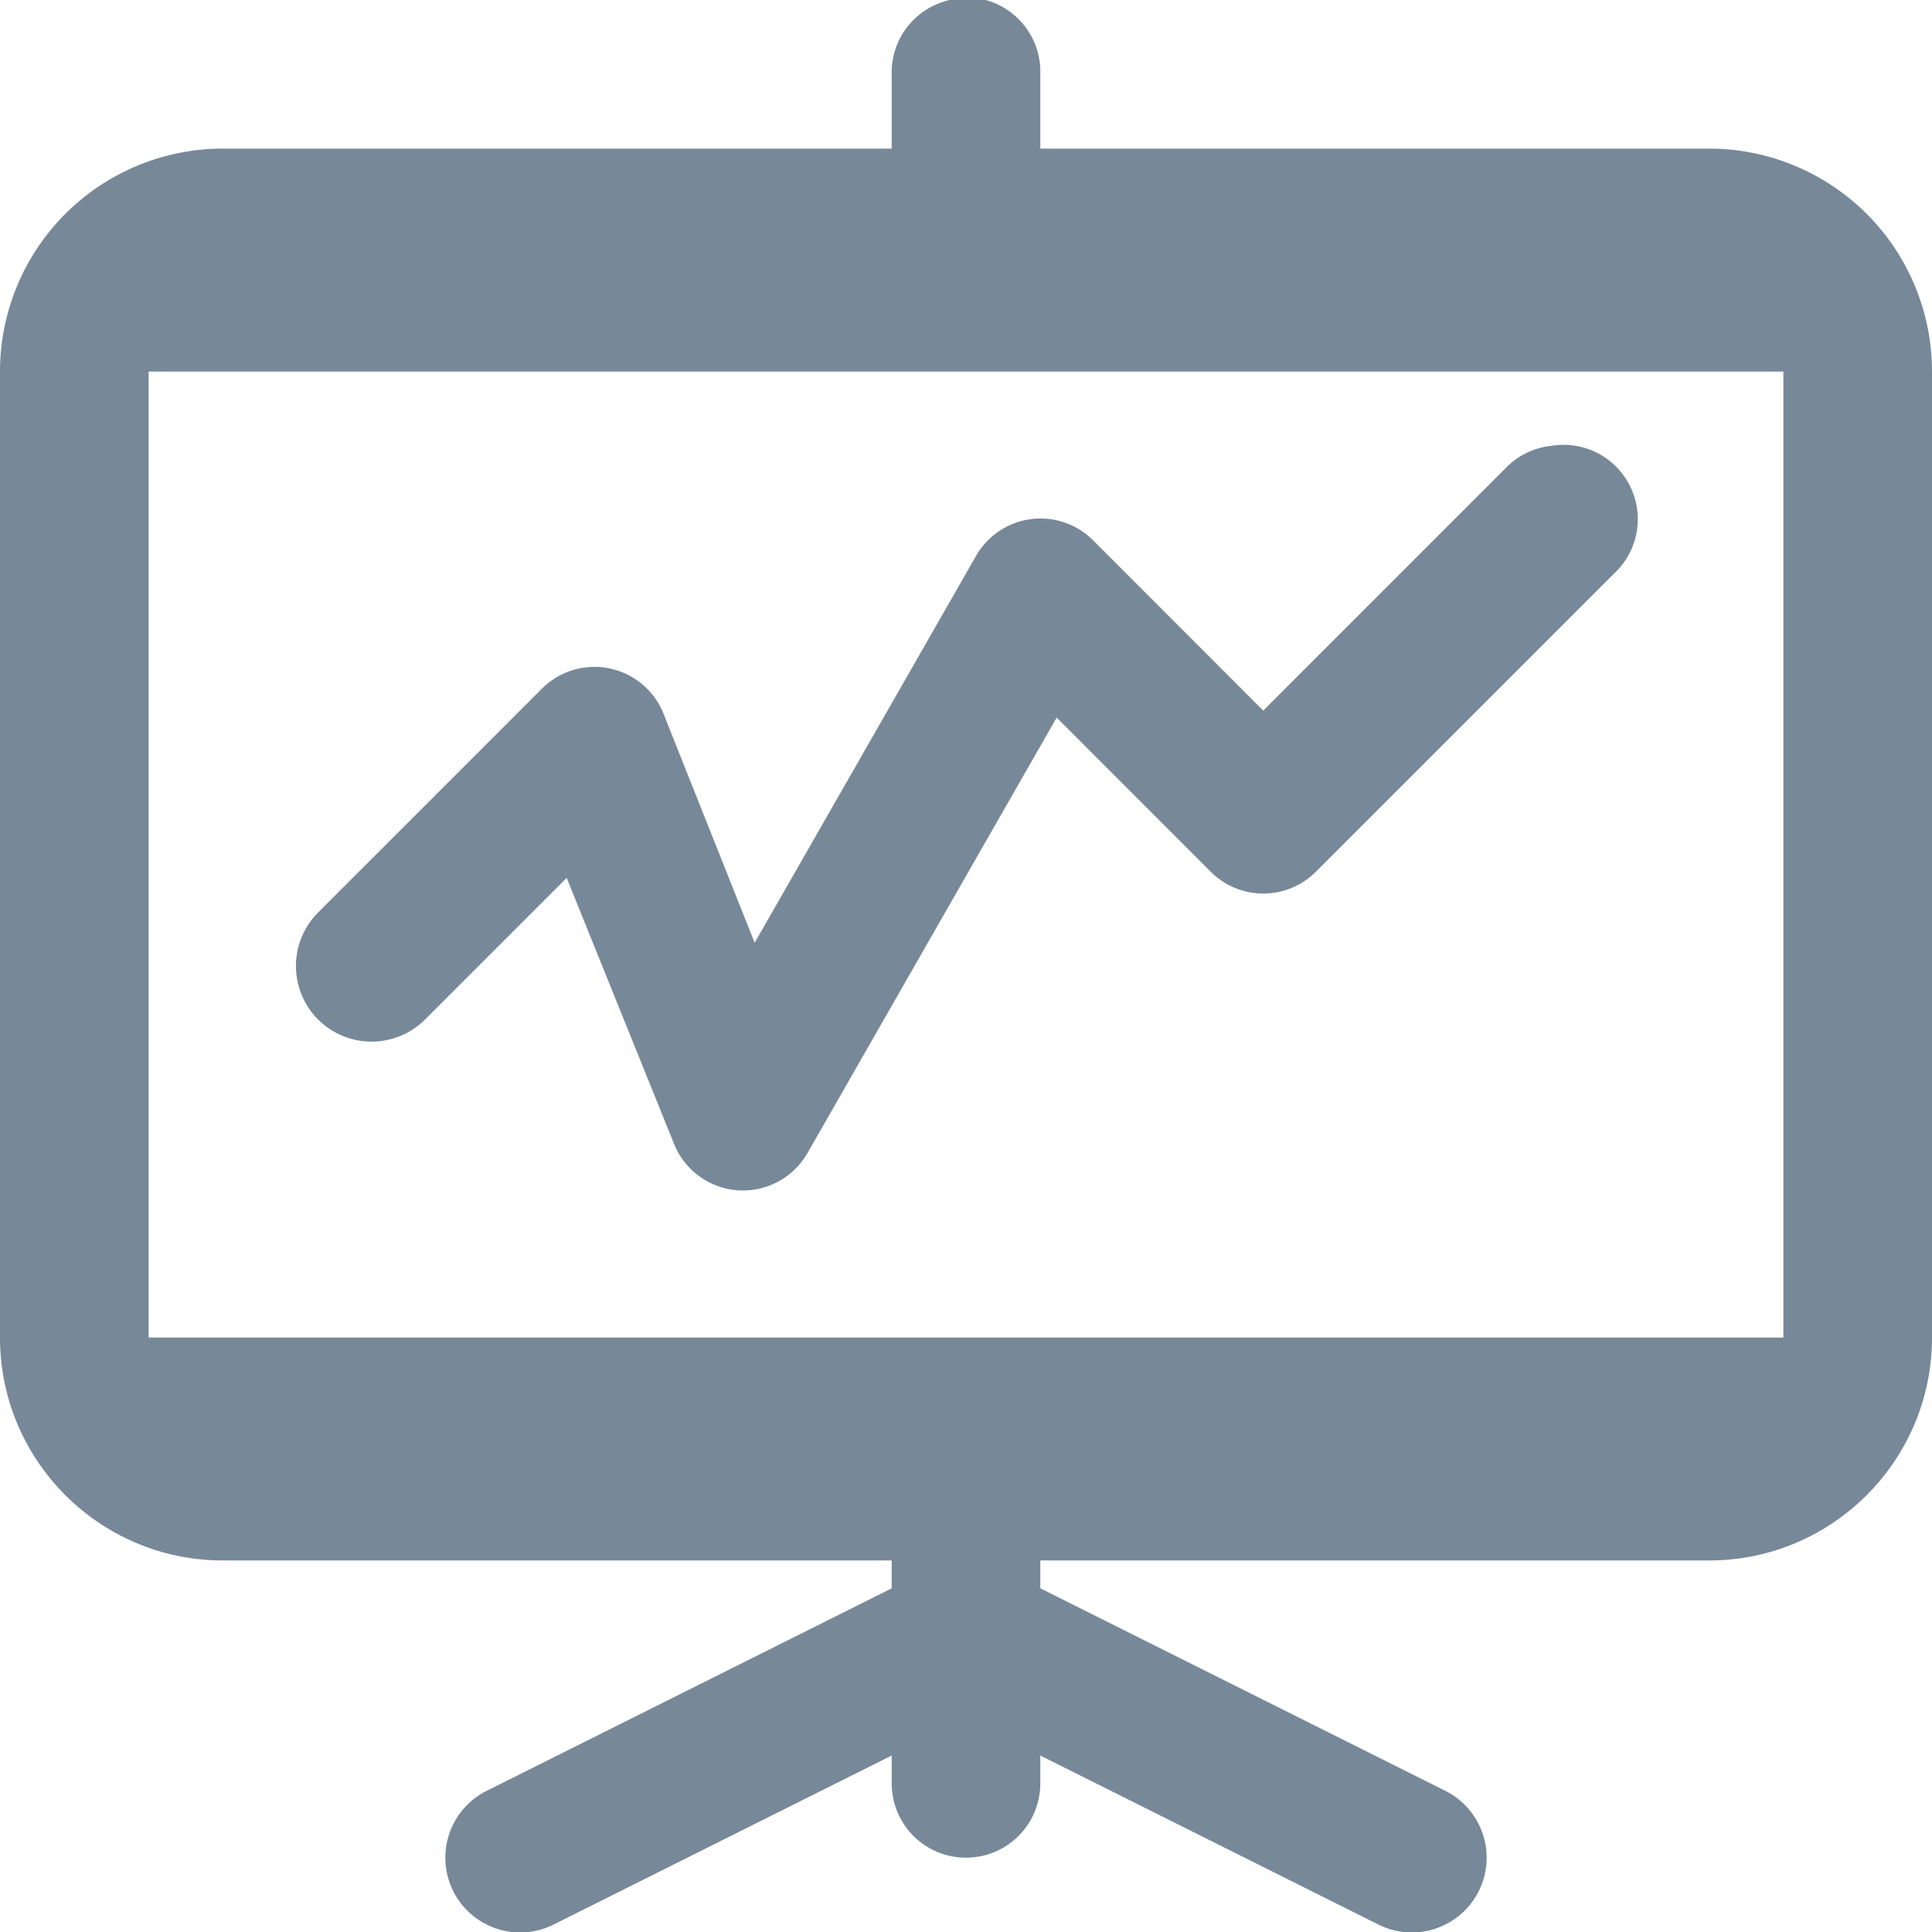
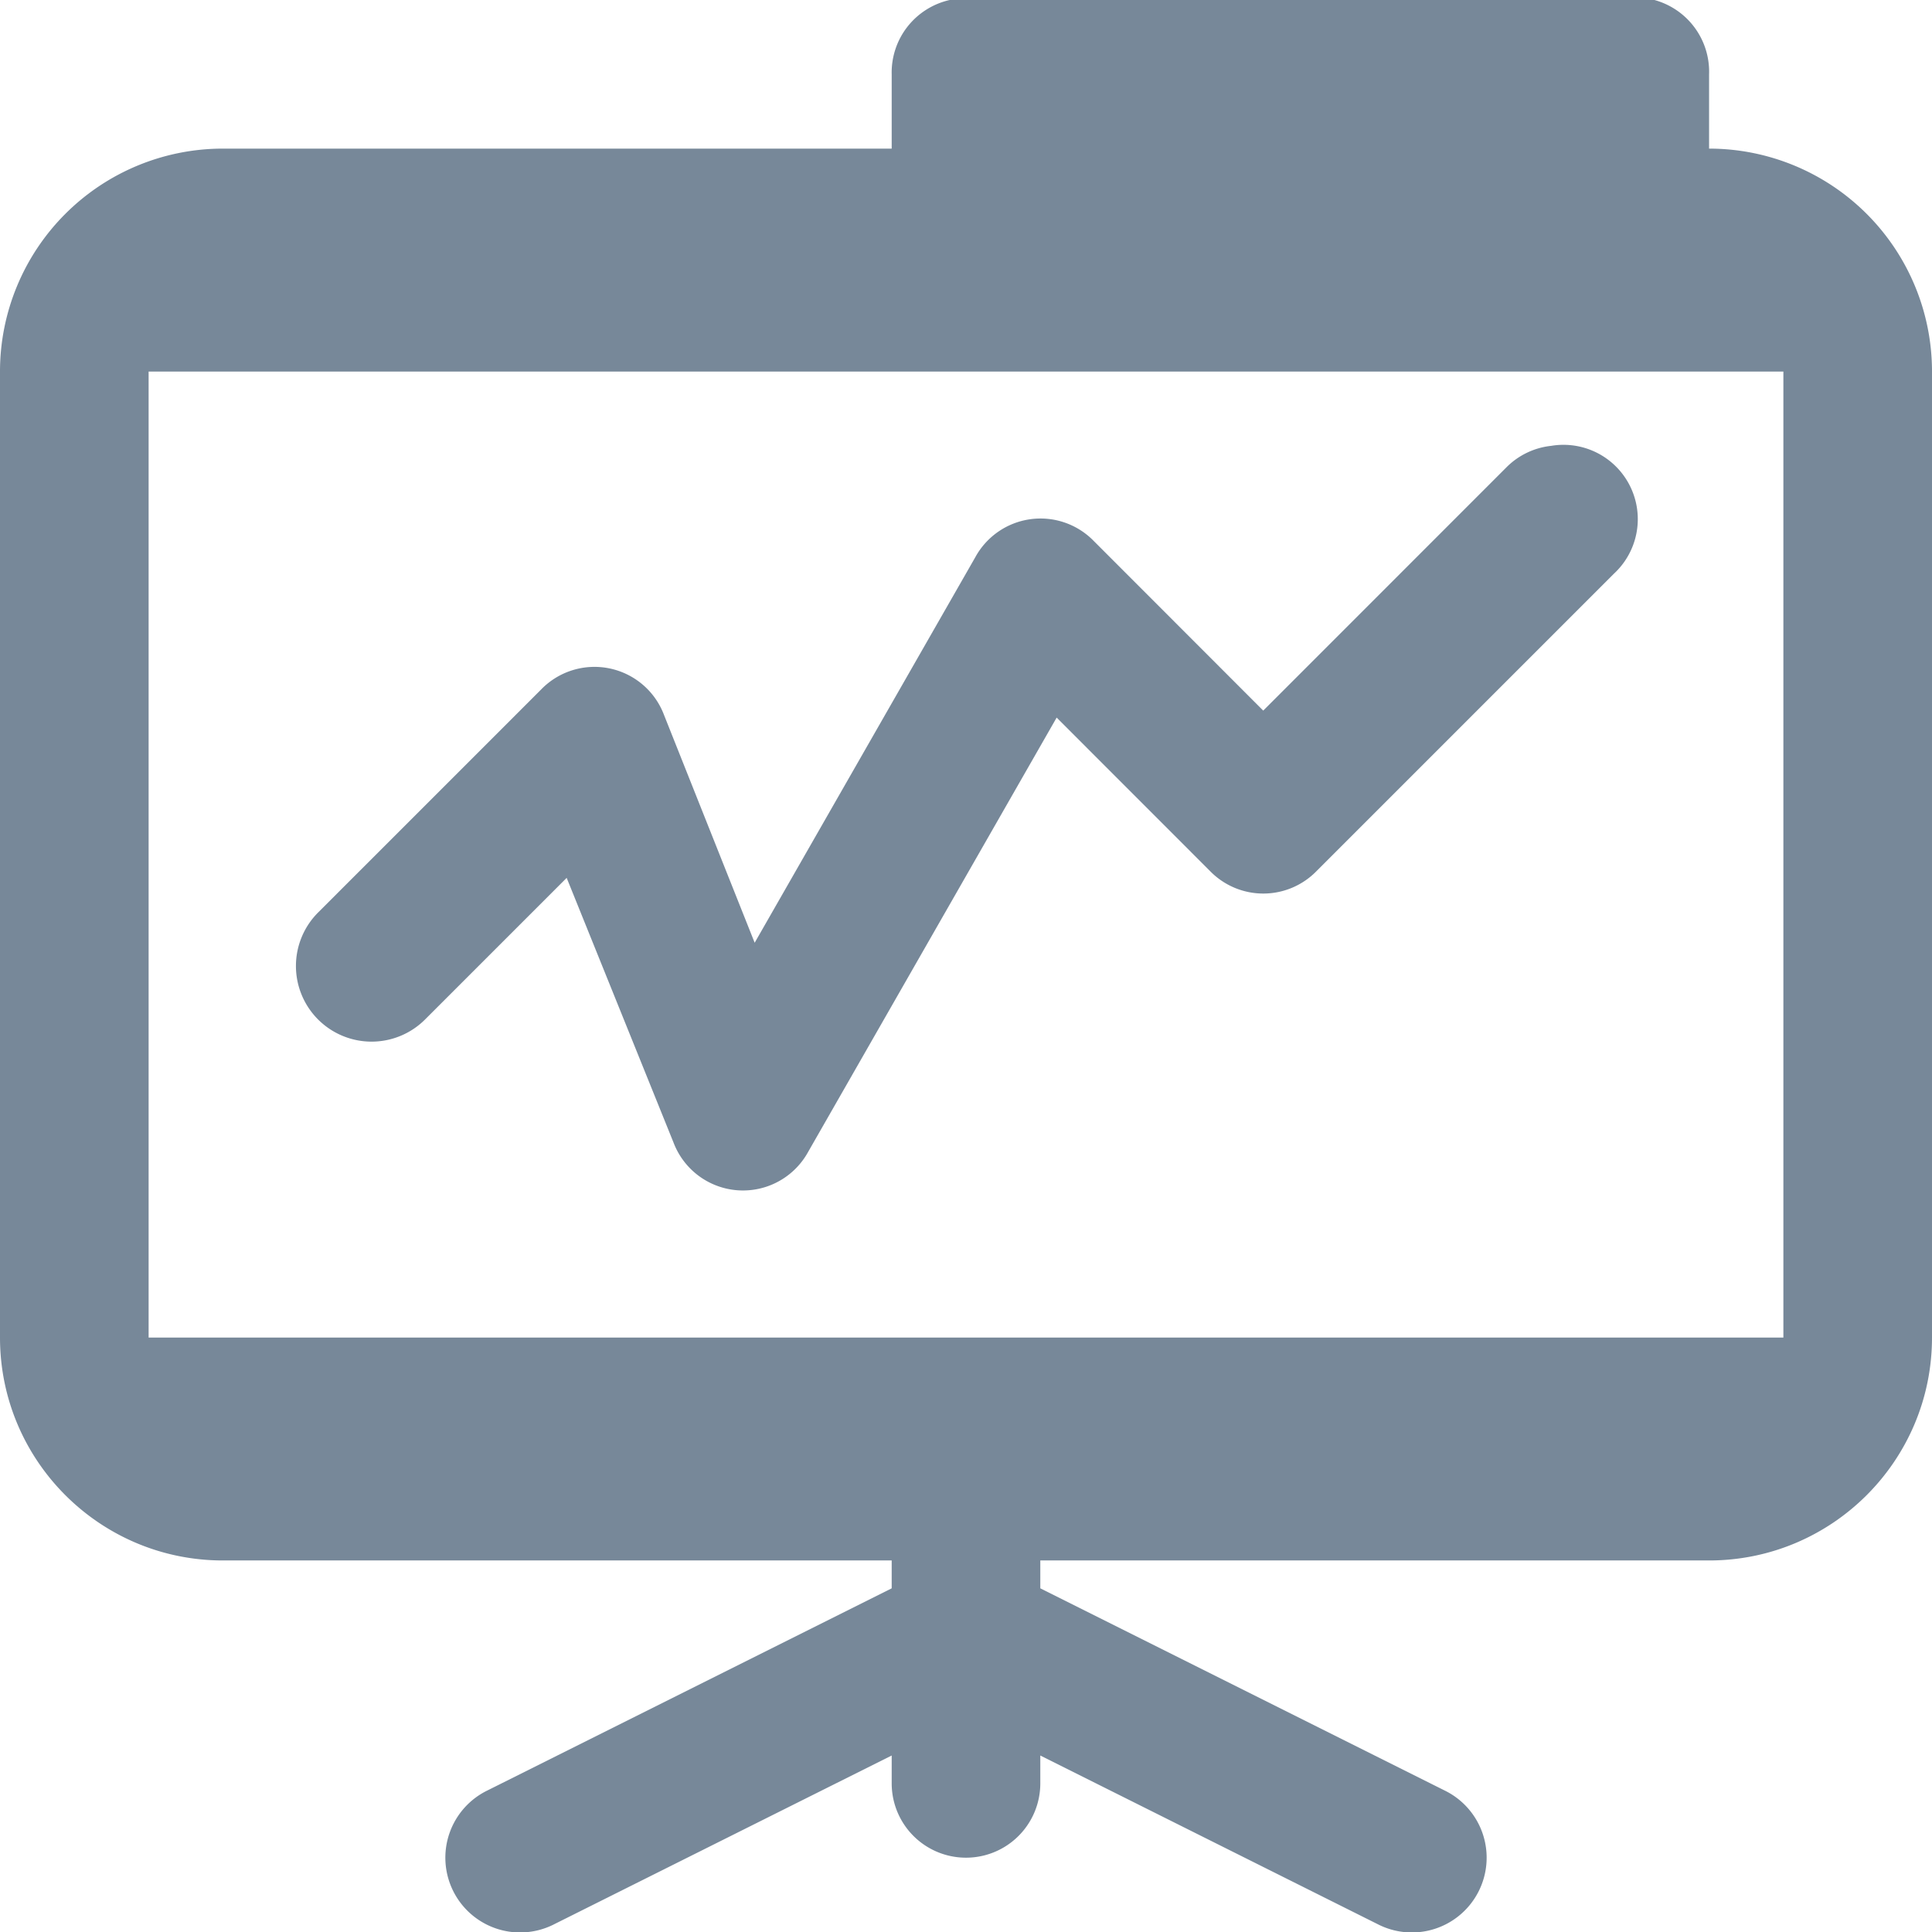
<svg xmlns="http://www.w3.org/2000/svg" width="2em" height="2em" viewBox="0 0 26 26">
-   <path fill="#778899" d="M12.906-.031a1 1 0 0 0-.125.031A1 1 0 0 0 12 1v1H3a3 3 0 0 0-3 3v13c0 1.656 1.344 3 3 3h9v.375l-5.438 2.719a1.006 1.006 0 0 0 .875 1.812L12 23.625V24a1 1 0 1 0 2 0v-.375l4.563 2.281a1.006 1.006 0 0 0 .875-1.812L14 21.375V21h9c1.656 0 3-1.344 3-3V5a3 3 0 0 0-3-3h-9V1a1 1 0 0 0-1.094-1.031zM2 5h22v13H2V5zm18.875 1a1 1 0 0 0-.594.281L17 9.563L14.719 7.28a1 1 0 0 0-1.594.219l-2.969 5.188l-1.219-3.063a1 1 0 0 0-1.656-.344l-3 3a1.016 1.016 0 1 0 1.439 1.44l1.906-1.906l1.438 3.562a1 1 0 0 0 1.812.125l3.344-5.844l2.062 2.063a1 1 0 0 0 1.438 0l4-4A1 1 0 0 0 20.875 6z" />
+   <path fill="#778899" d="M12.906-.031a1 1 0 0 0-.125.031A1 1 0 0 0 12 1v1H3a3 3 0 0 0-3 3v13c0 1.656 1.344 3 3 3h9v.375l-5.438 2.719a1.006 1.006 0 0 0 .875 1.812L12 23.625V24a1 1 0 1 0 2 0v-.375l4.563 2.281a1.006 1.006 0 0 0 .875-1.812L14 21.375V21h9c1.656 0 3-1.344 3-3V5a3 3 0 0 0-3-3V1a1 1 0 0 0-1.094-1.031zM2 5h22v13H2V5zm18.875 1a1 1 0 0 0-.594.281L17 9.563L14.719 7.28a1 1 0 0 0-1.594.219l-2.969 5.188l-1.219-3.063a1 1 0 0 0-1.656-.344l-3 3a1.016 1.016 0 1 0 1.439 1.44l1.906-1.906l1.438 3.562a1 1 0 0 0 1.812.125l3.344-5.844l2.062 2.063a1 1 0 0 0 1.438 0l4-4A1 1 0 0 0 20.875 6z" />
</svg>